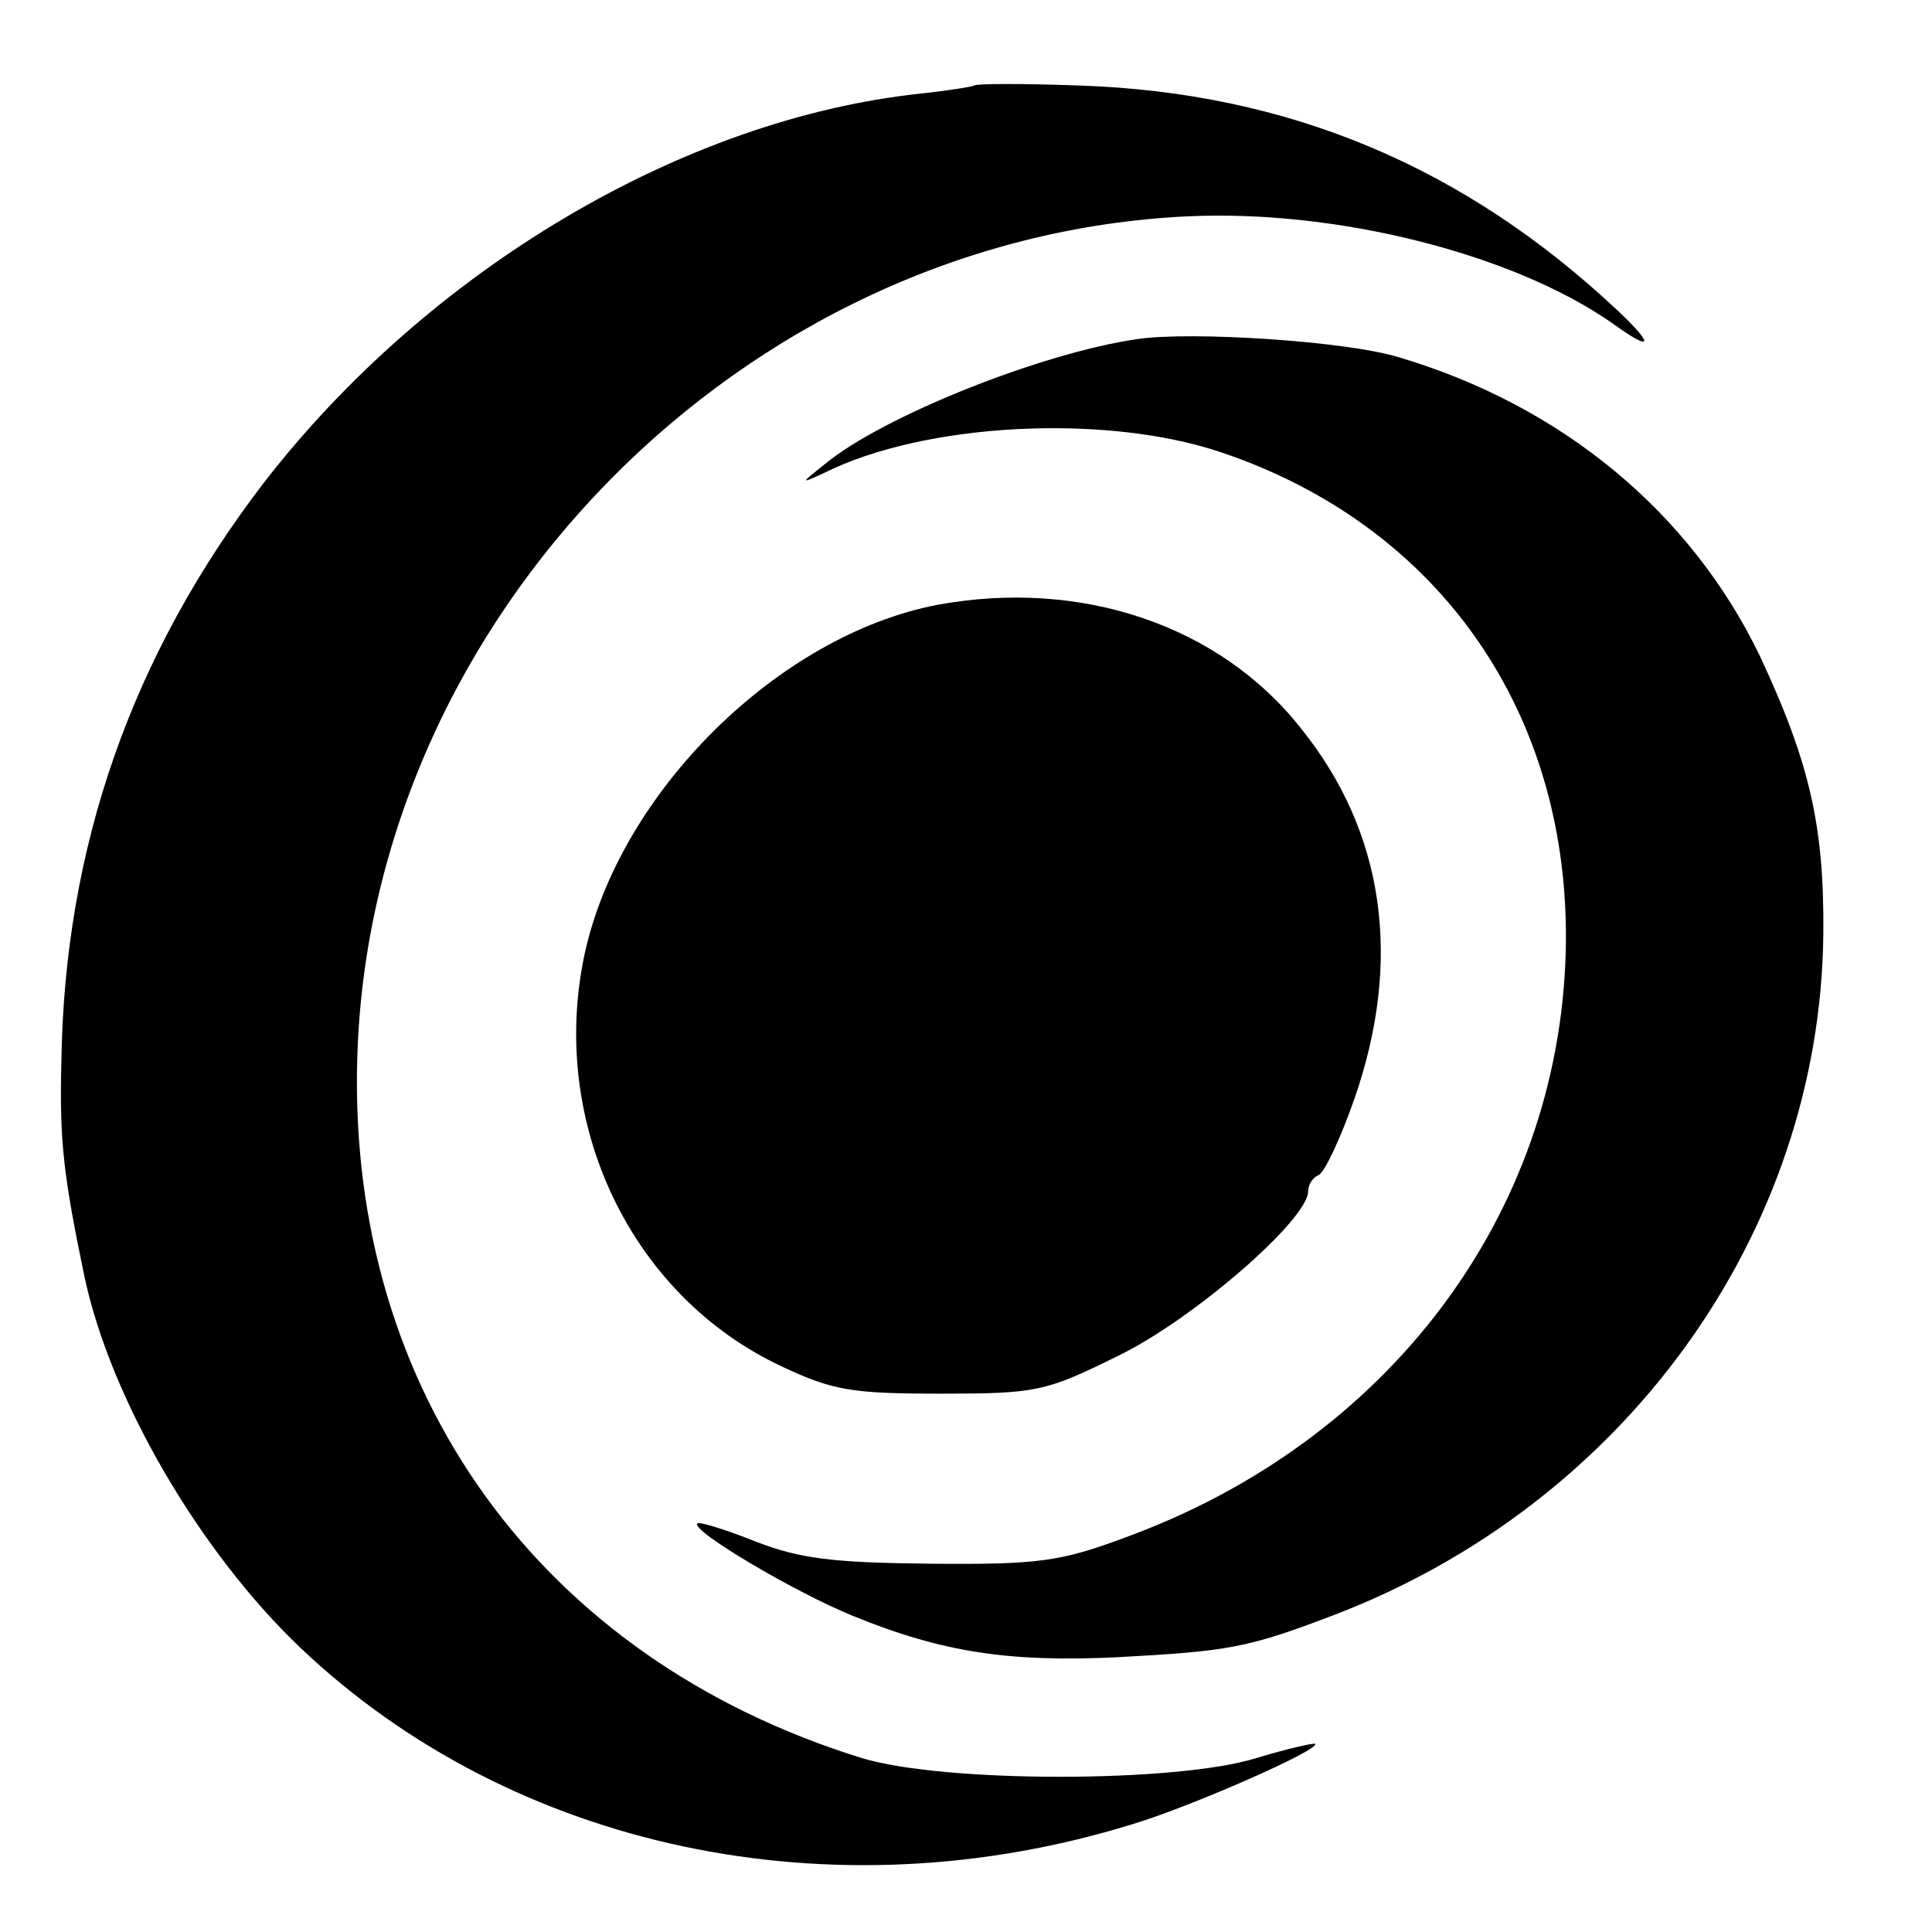
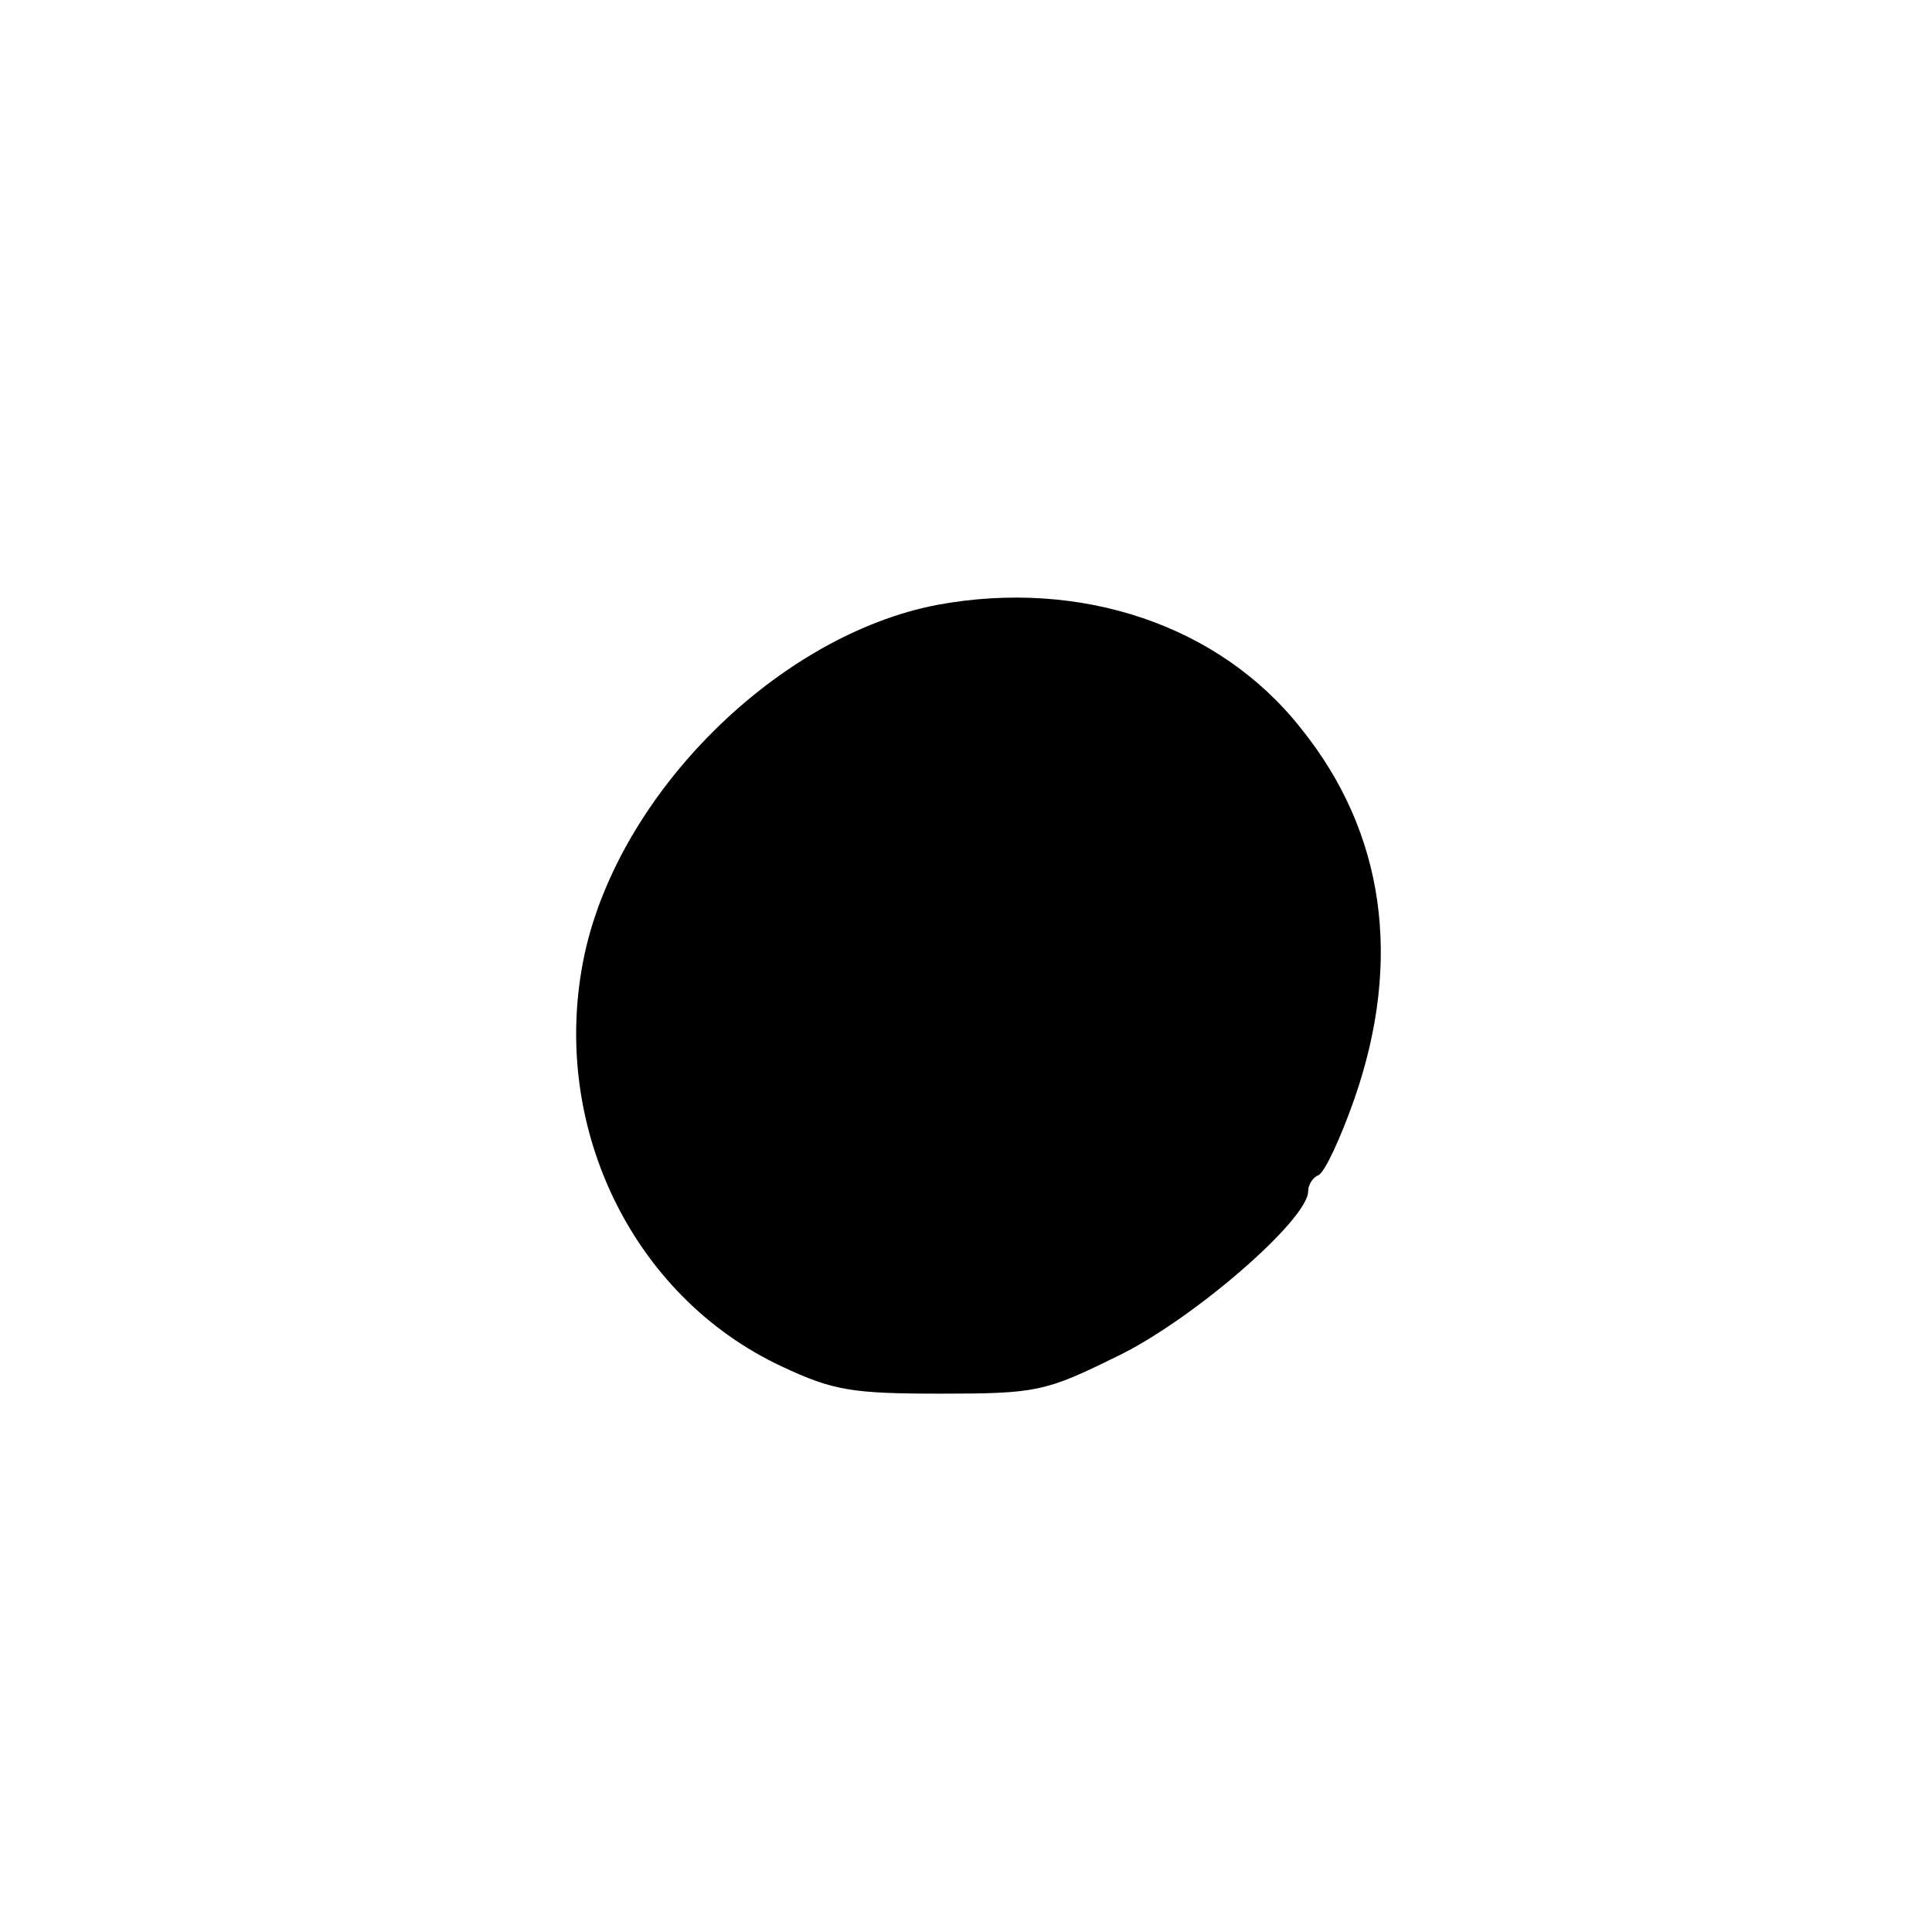
<svg xmlns="http://www.w3.org/2000/svg" version="1.0" width="192pt" height="192pt" viewBox="0 0 192 192" preserveAspectRatio="xMidYMid meet">
  <g transform="translate(0,192) scale(0.1,-0.1)" fill="#000000" stroke="none">
-     <path d="M968 1835 c-1 -1 -25 -5 -53 -8 -236 -25 -489 -175 -653 -387 -131 -171 -198 -362 -201 -575 -2 -79 2 -113 23 -214 26 -122 115 -274 215 -369 211 -200 528 -267 826 -175 57 17 187 74 182 80 -2 1 -28 -5 -58 -14 -79 -25 -312 -25 -393 0 -319 99 -510 363 -501 694 12 440 383 817 825 838 148 7 323 -37 422 -106 40 -29 43 -23 6 12 -152 143 -327 217 -535 224 -55 2 -103 2 -105 0z" />
-     <path d="M1130 1583 c-96 -14 -253 -77 -310 -124 -25 -20 -25 -20 -1 -9 100 50 279 59 393 21 219 -73 350 -261 344 -497 -7 -262 -177 -487 -438 -582 -64 -24 -87 -27 -193 -26 -98 1 -130 5 -174 22 -30 12 -56 20 -58 18 -7 -7 98 -69 155 -92 88 -36 155 -46 261 -41 111 6 130 9 214 41 291 110 486 380 489 678 1 108 -14 171 -63 276 -69 143 -197 249 -359 297 -52 16 -206 26 -260 18z" />
    <path d="M932 1319 c-158 -30 -316 -186 -351 -347 -36 -168 46 -340 196 -410 51 -24 70 -27 158 -27 95 0 104 2 175 37 75 36 190 136 190 164 0 7 5 14 10 16 6 2 22 36 36 76 48 138 30 265 -53 368 -81 103 -219 149 -361 123z" />
  </g>
</svg>